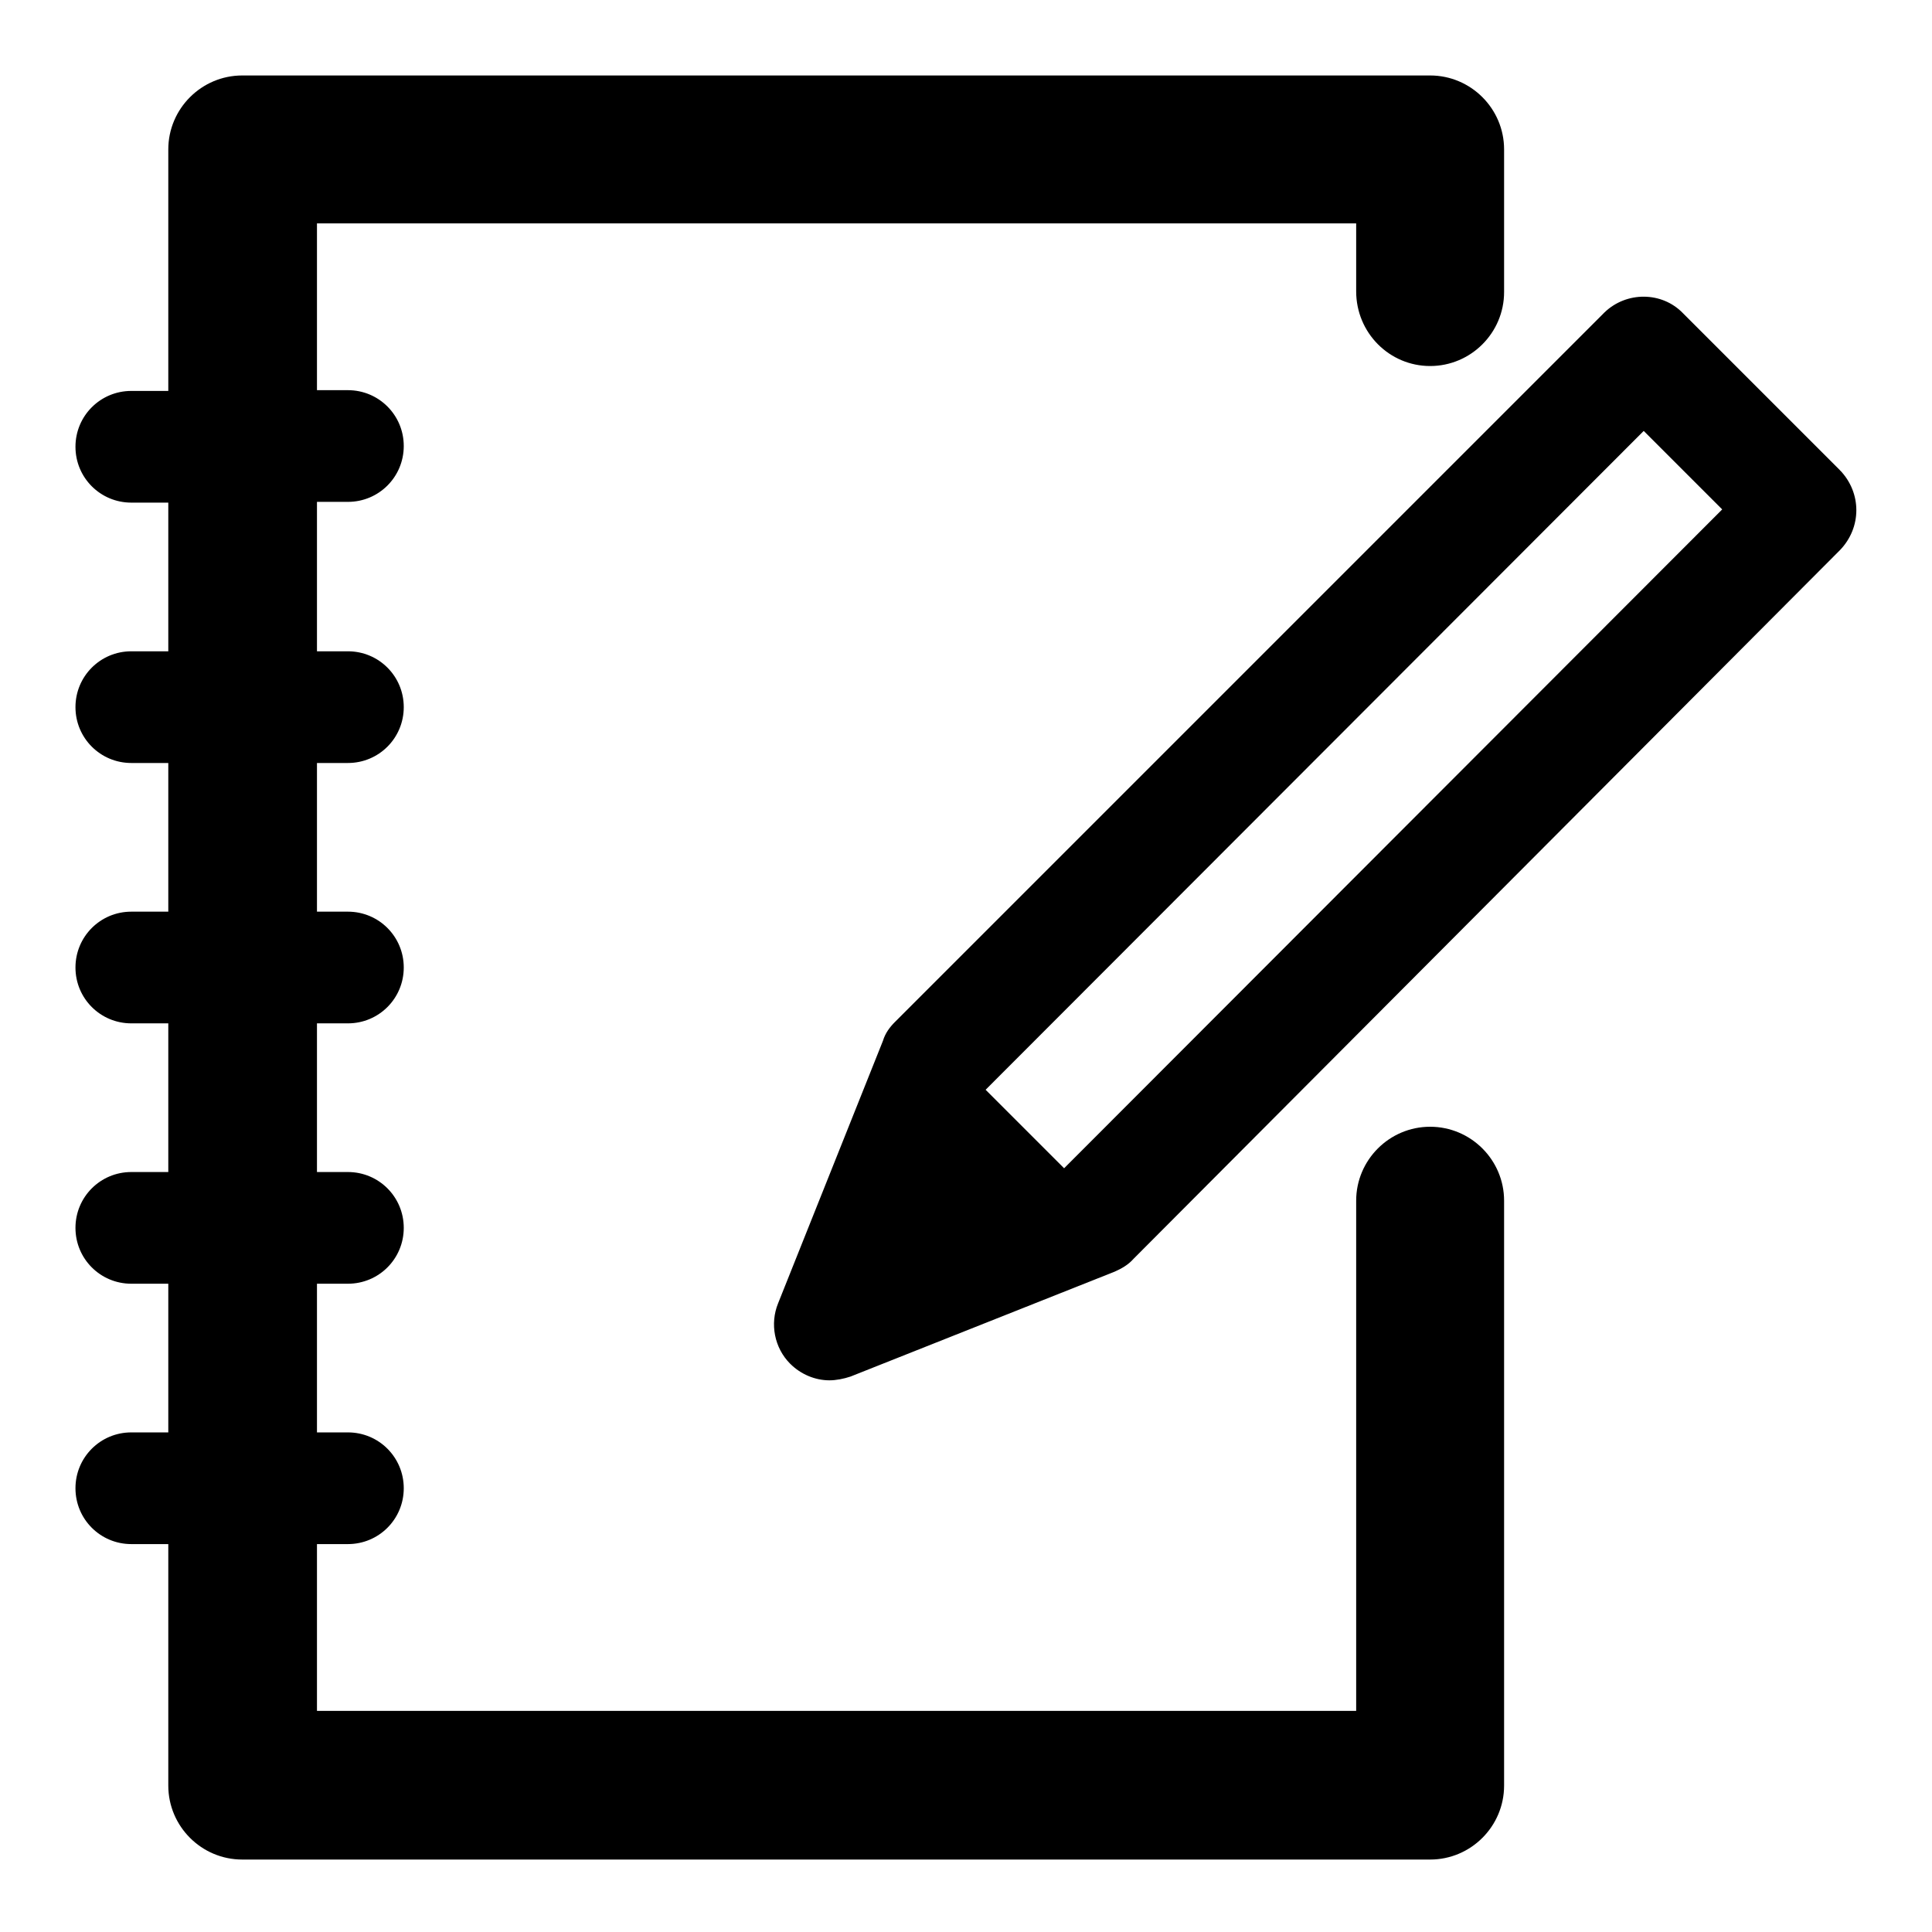
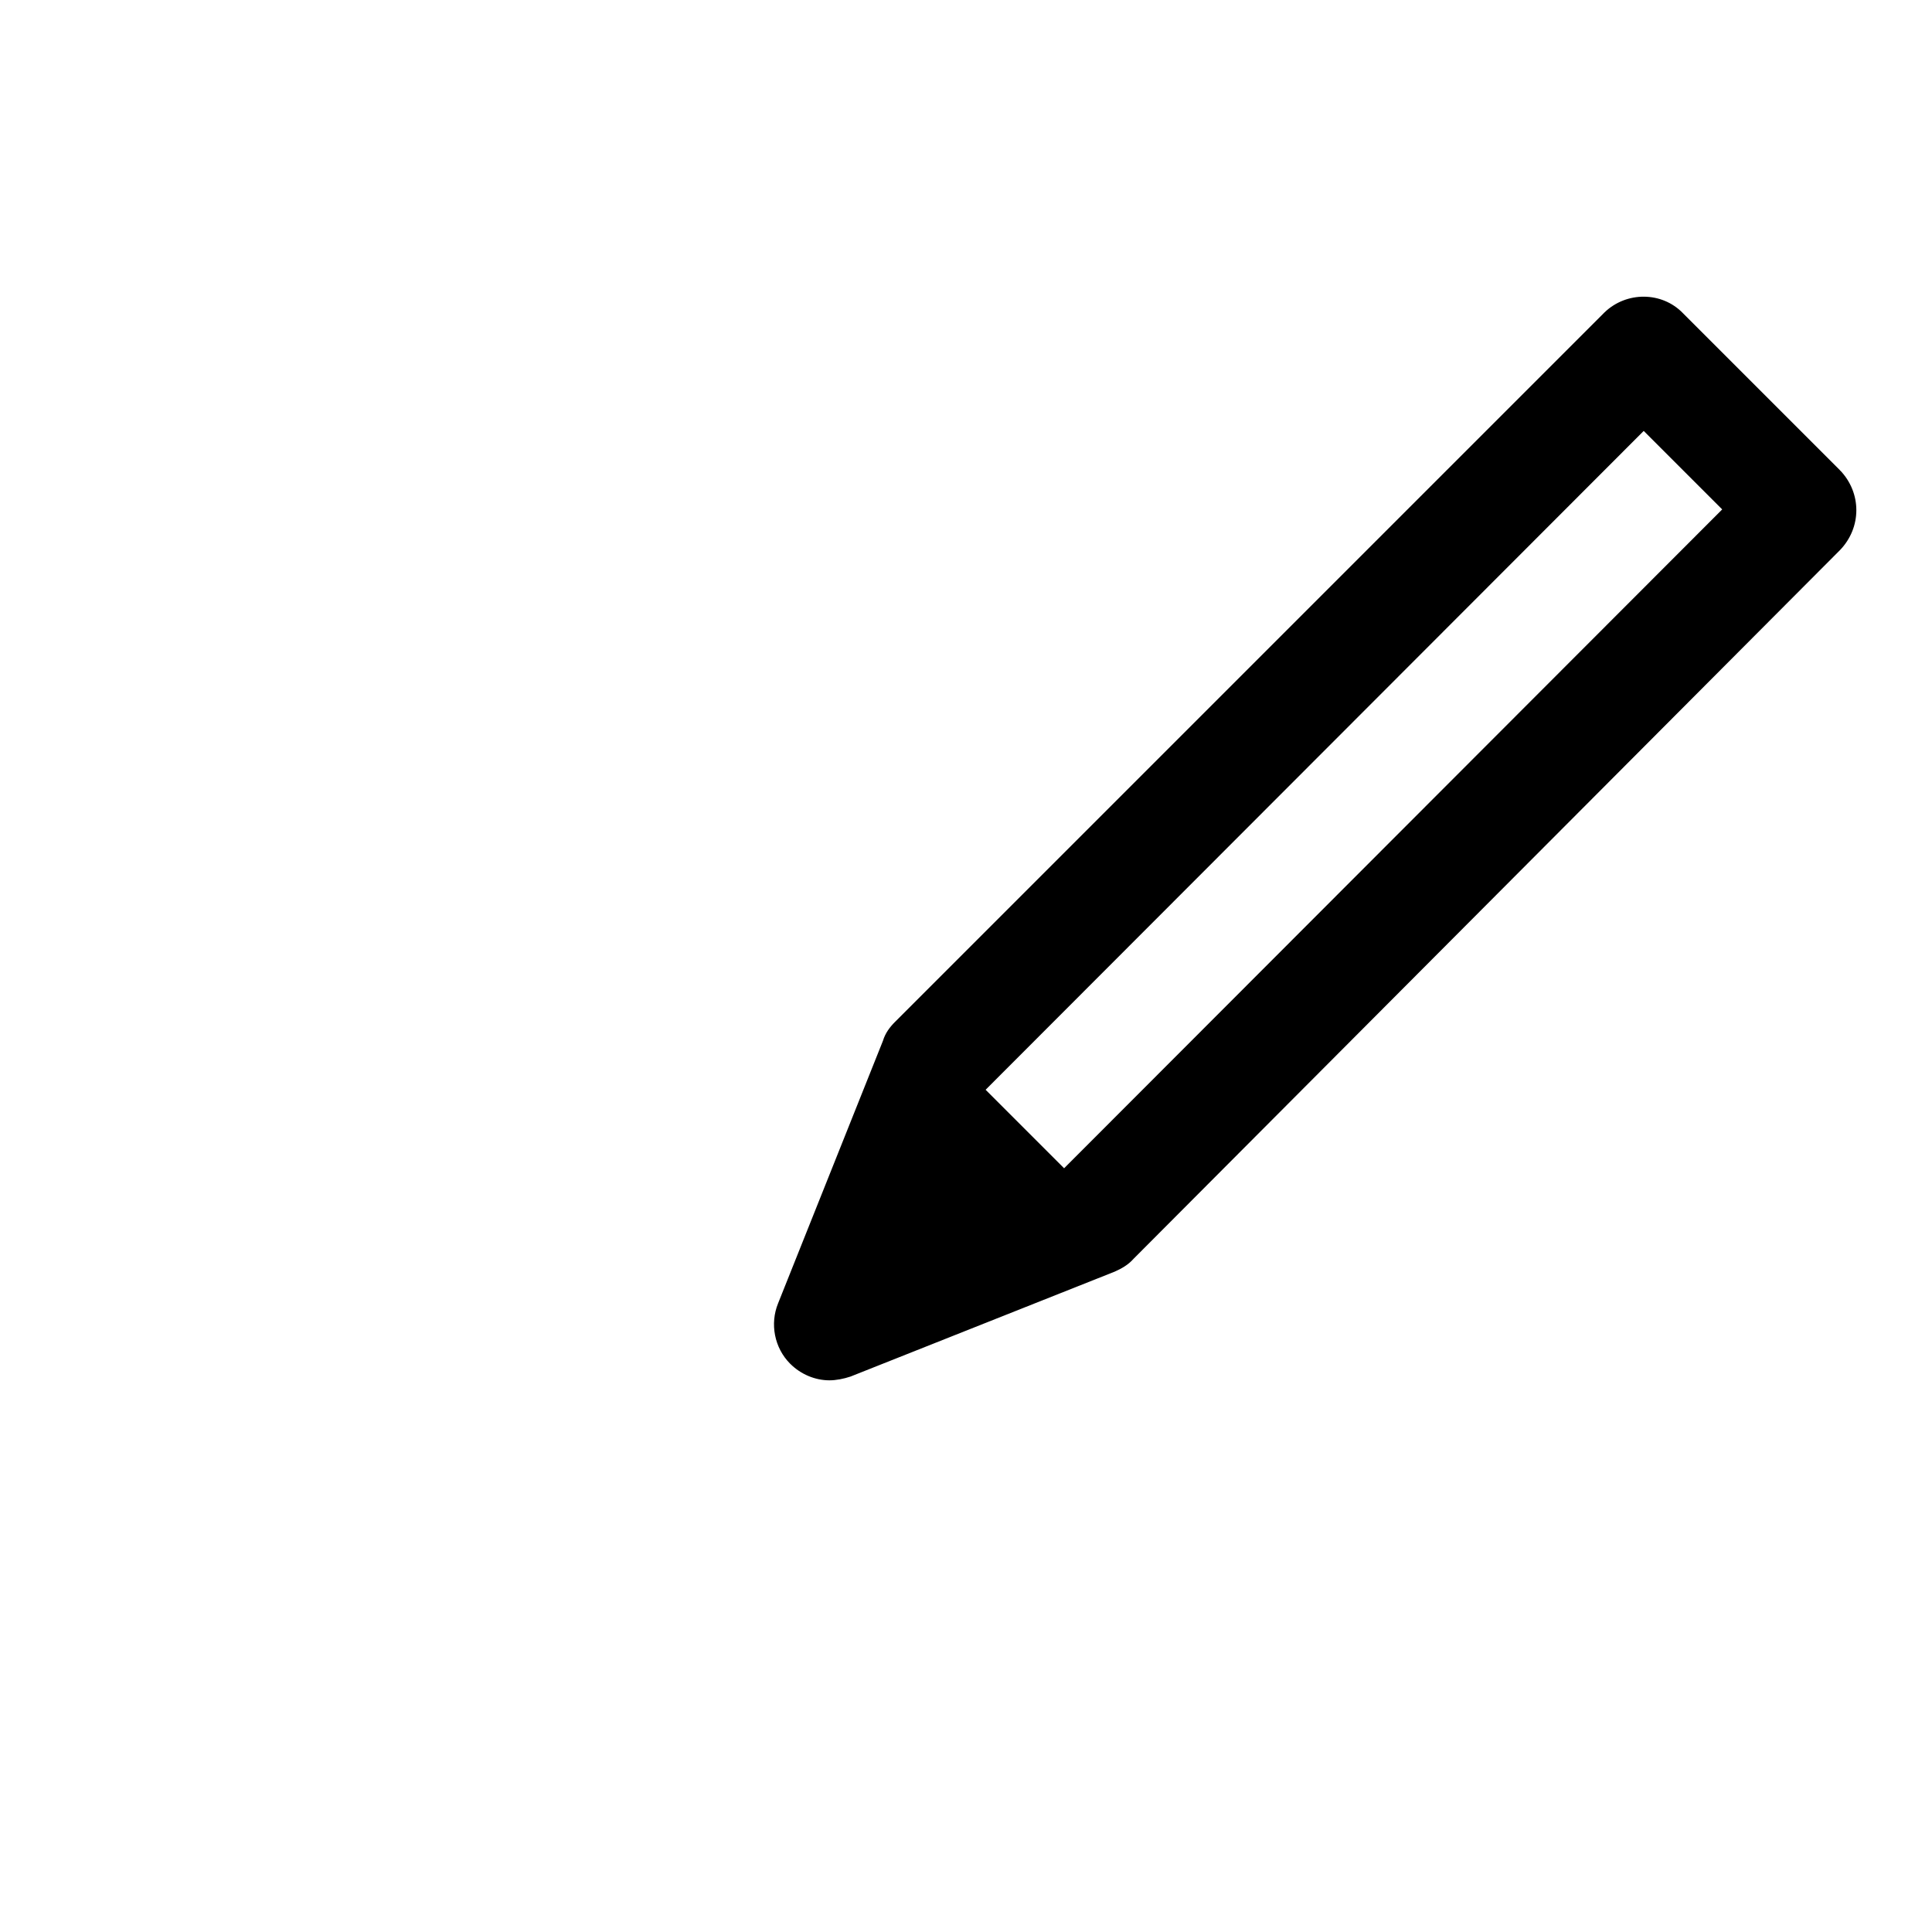
<svg xmlns="http://www.w3.org/2000/svg" version="1.1" x="0px" y="0px" viewBox="0 0 256 256" enable-background="new 0 0 256 256" xml:space="preserve">
  <g>
    <path fill="#000000" d="M243.8,62.3L223,41.5c-2.8-2.9-7.5-2.9-10.4-0.1c0,0,0,0-0.1,0.1l-93.9,93.9c-0.7,0.7-1.3,1.5-1.6,2.5 l-13.9,34.8c-1.1,2.7-0.5,5.9,1.6,8c1.4,1.4,3.3,2.2,5.2,2.2c0.9,0,1.9-0.2,2.8-0.5l35-13.9c0.9-0.4,1.8-0.9,2.5-1.7l93.6-93.9 C246.7,69.9,246.7,65.3,243.8,62.3C243.9,62.4,243.8,62.4,243.8,62.3z M141,154.8l-10.4-10.4l87.2-87.3l10.4,10.4L141,154.8z" />
-     <path fill="#000000" d="M189.5,48.5c5.4,0,9.8-4.4,9.8-9.8l0,0V19.8c0-5.4-4.4-9.8-9.8-9.8l0,0H32.1c-5.4,0-9.8,4.4-9.8,9.8v32 h-4.9c-4.1,0-7.4,3.3-7.4,7.4c0,4.1,3.3,7.4,7.4,7.4h4.9v19.7h-4.9c-4.1,0-7.4,3.3-7.4,7.4c0,4.1,3.3,7.4,7.4,7.4h4.9v19.7h-4.9 c-4.1,0-7.4,3.3-7.4,7.4c0,4.1,3.3,7.4,7.4,7.4h4.9v19.7h-4.9c-4.1,0-7.4,3.3-7.4,7.4c0,4.1,3.3,7.4,7.4,7.4h4.9v19.7h-4.9 c-4.1,0-7.4,3.3-7.4,7.4c0,4.1,3.3,7.4,7.4,7.4h4.9v32c0,5.4,4.4,9.8,9.8,9.8l0,0h157.4c5.4,0,9.8-4.4,9.8-9.8l0,0v-77.5 c0-5.4-4.4-9.8-9.8-9.8c-5.4,0-9.8,4.4-9.8,9.8v67.6H42v-22.1h4.1c4.1,0,7.4-3.3,7.4-7.4c0-4.1-3.3-7.4-7.4-7.4H42v-19.7h4.1 c4.1,0,7.4-3.3,7.4-7.4c0-4.1-3.3-7.4-7.4-7.4H42v-19.7h4.1c4.1,0,7.4-3.3,7.4-7.4c0-4.1-3.3-7.4-7.4-7.4H42v-19.7h4.1 c4.1,0,7.4-3.3,7.4-7.4c0-4.1-3.3-7.4-7.4-7.4H42V66.5h4.1c4.1,0,7.4-3.3,7.4-7.4c0-4.1-3.3-7.4-7.4-7.4H42V29.6h137.7v9 C179.7,44.1,184.1,48.5,189.5,48.5L189.5,48.5z" />
  </g>
</svg>